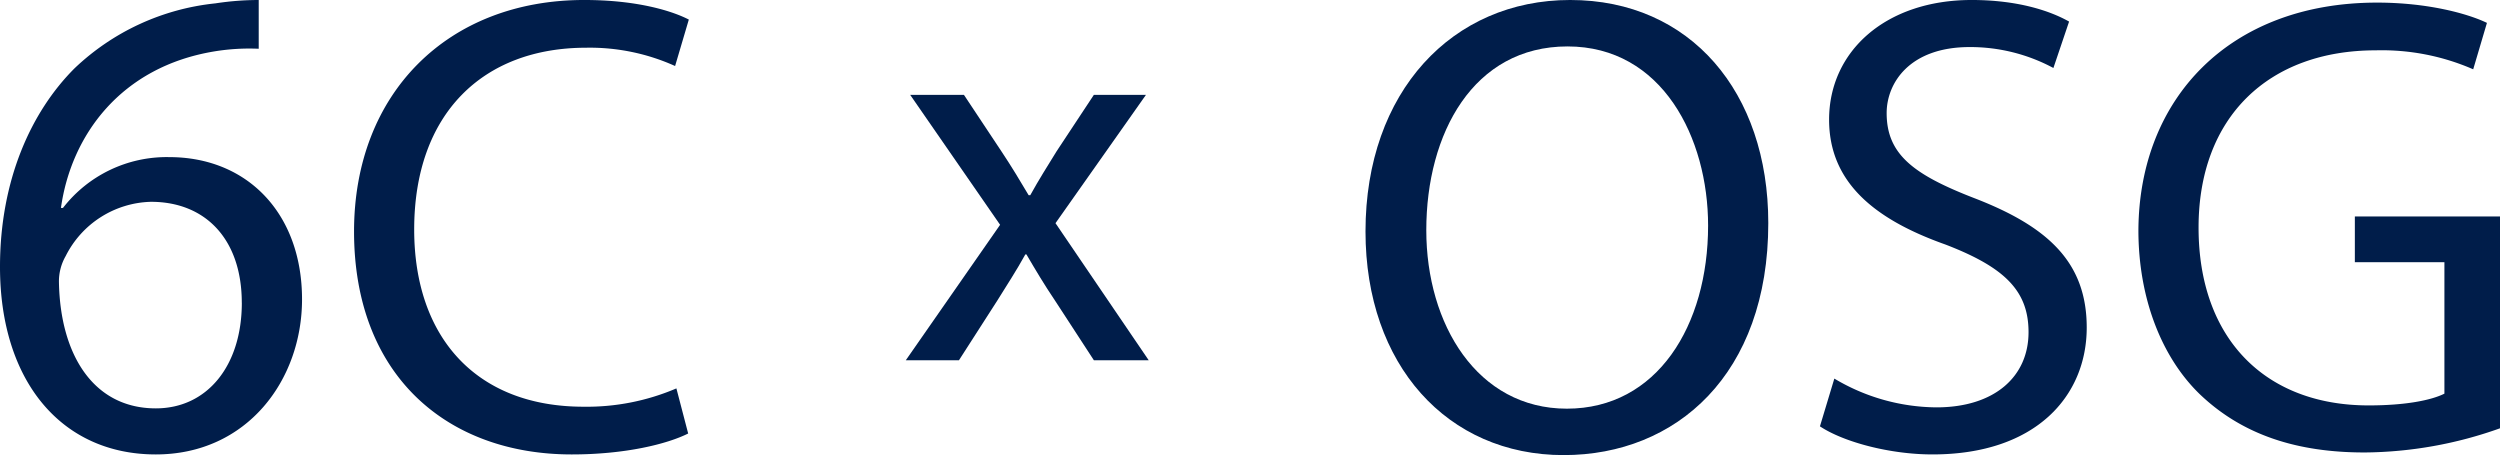
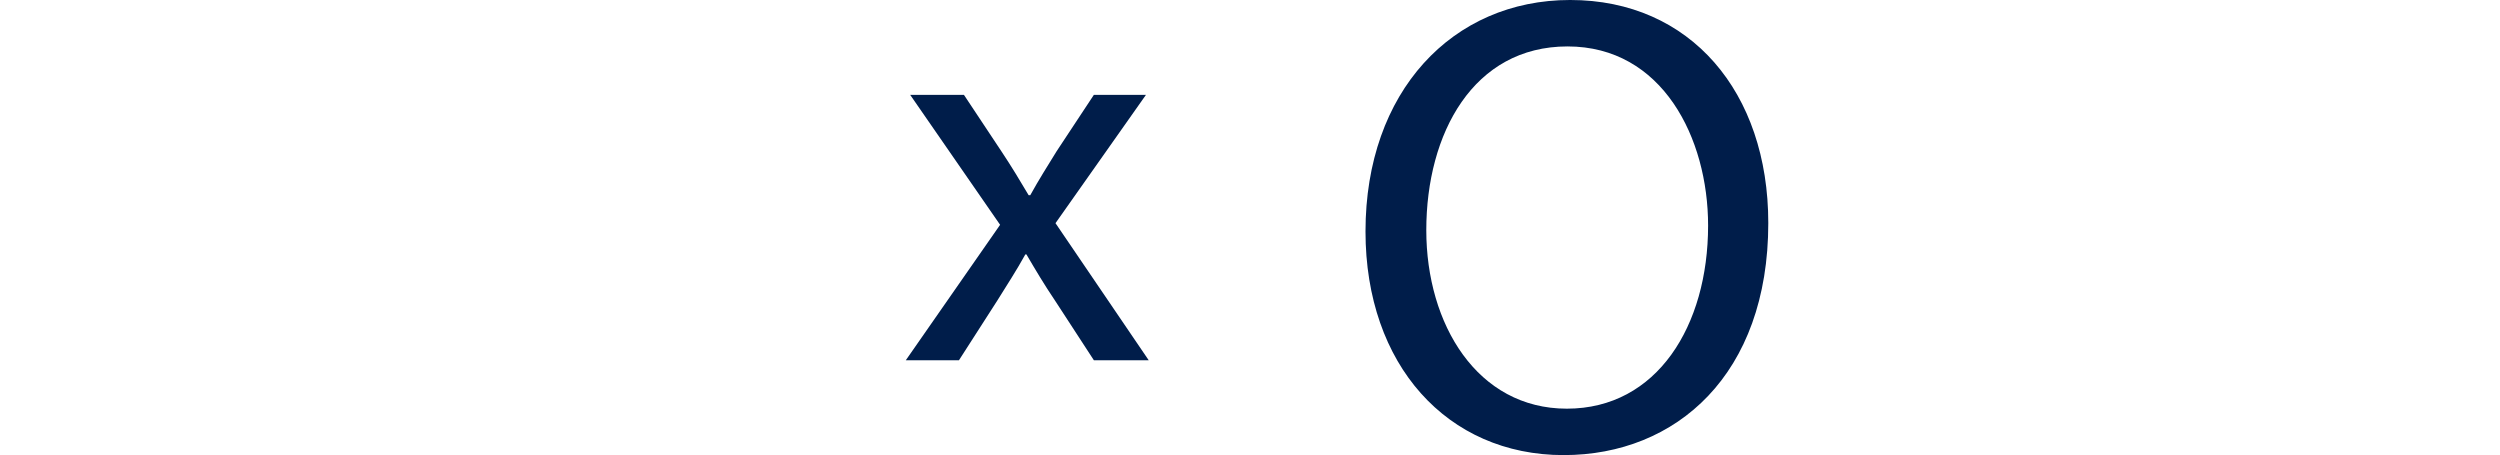
<svg xmlns="http://www.w3.org/2000/svg" width="357.466" height="65.072" viewBox="0 0 357.466 65.072">
  <defs>
    <style>
      .cls-1 {
        fill: none;
      }

      .cls-2 {
        clip-path: url(#clip-path);
      }

      .cls-3 {
        fill: #001d4a;
      }
    </style>
    <clipPath id="clip-path">
      <rect id="長方形_108" data-name="長方形 108" class="cls-1" width="357.466" height="65.072" />
    </clipPath>
  </defs>
  <g id="グループ_57" data-name="グループ 57" transform="translate(0 0)">
    <g id="グループ_56" data-name="グループ 56" class="cls-2" transform="translate(0 0)">
-       <path id="パス_49999" data-name="パス 49999" class="cls-3" d="M36.993,6.972a30.789,30.789,0,0,0-6.391.386C17.237,9.587,10.169,19.368,8.715,29.731h.29a18.758,18.758,0,0,1,15.2-7.264c11.138,0,18.982,8.036,18.982,20.337,0,11.522-7.844,22.175-20.917,22.175C8.813,64.978,0,54.522,0,38.154c0-12.4,4.454-22.178,10.651-28.375A34.291,34.291,0,0,1,30.8.482,41.305,41.305,0,0,1,36.993,0ZM34.572,43.286c0-9.007-5.131-14.429-12.975-14.429a14.029,14.029,0,0,0-12.2,7.748,7.262,7.262,0,0,0-.968,3.776c.192,10.361,4.939,18.011,13.849,18.011,7.358,0,12.3-6.1,12.3-15.106" transform="translate(0 -0.001)" />
-       <path id="パス_50000" data-name="パス 50000" class="cls-3" d="M73.623,61.986c-2.993,1.5-8.976,2.993-16.642,2.993-17.764,0-31.133-11.22-31.133-31.883C25.848,13.371,39.217,0,58.757,0c7.854,0,12.809,1.682,14.959,2.8L71.754,9.44A29.666,29.666,0,0,0,59.037,6.824c-14.773,0-24.589,9.444-24.589,25.992,0,15.429,8.882,25.34,24.215,25.34A32.581,32.581,0,0,0,71.94,55.536Z" transform="translate(24.776 -0.001)" />
      <path id="パス_50001" data-name="パス 50001" class="cls-3" d="M74.44,6.925l5.411,8.153c1.408,2.119,2.585,4.076,3.841,6.195h.235C85.181,19,86.436,17.039,87.688,15l5.333-8.075h7.448L87.533,25.273l13.328,19.6h-7.84l-5.566-8.545c-1.488-2.2-2.744-4.313-4.076-6.585H83.22c-1.253,2.272-2.585,4.311-4,6.585l-5.49,8.545h-7.6L79.613,25.508,66.755,6.925Z" transform="translate(63.388 6.637)" />
      <path id="パス_50002" data-name="パス 50002" class="cls-3" d="M157.285,31.883c0,21.691-13.185,33.191-29.264,33.191-16.642,0-28.33-12.9-28.33-31.977C99.69,13.091,112.123,0,128.954,0c17.2,0,28.33,13.183,28.33,31.883m-48.9,1.028c0,13.463,7.292,25.524,20.1,25.524,12.9,0,20.194-11.873,20.194-26.178,0-12.527-6.543-25.618-20.1-25.618-13.465,0-20.194,12.435-20.194,26.272" transform="translate(95.557 -0.001)" />
-       <path id="パス_50003" data-name="パス 50003" class="cls-3" d="M134.926,54.134a28.841,28.841,0,0,0,14.585,4.115c8.322,0,13.183-4.395,13.183-10.752,0-5.889-3.365-9.256-11.875-12.529-10.284-3.647-16.642-8.976-16.642-17.86C134.178,7.292,142.314,0,154.561,0c6.453,0,11.124,1.494,13.931,3.087l-2.243,6.637a25.1,25.1,0,0,0-11.969-2.993c-8.6,0-11.873,5.141-11.873,9.442,0,5.893,3.831,8.79,12.527,12.157,10.658,4.111,16.08,9.256,16.08,18.512,0,9.724-7.2,18.136-22.063,18.136-6.077,0-12.717-1.774-16.084-4.017Z" transform="translate(127.359 -0.001)" />
-       <path id="パス_50004" data-name="パス 50004" class="cls-3" d="M207.821,61.058a58.731,58.731,0,0,1-19.352,3.457c-9.538,0-17.39-2.429-23.563-8.32-5.421-5.235-8.788-13.651-8.788-23.467.1-18.794,13-32.537,34.126-32.537,7.294,0,13,1.59,15.709,2.9l-1.964,6.637a32.674,32.674,0,0,0-13.929-2.713c-15.335,0-25.34,9.54-25.34,25.34,0,15.988,9.63,25.432,24.309,25.432,5.329,0,8.976-.748,10.844-1.682V37.309H187.067V30.766h20.755Z" transform="translate(149.645 0.182)" />
    </g>
  </g>
</svg>